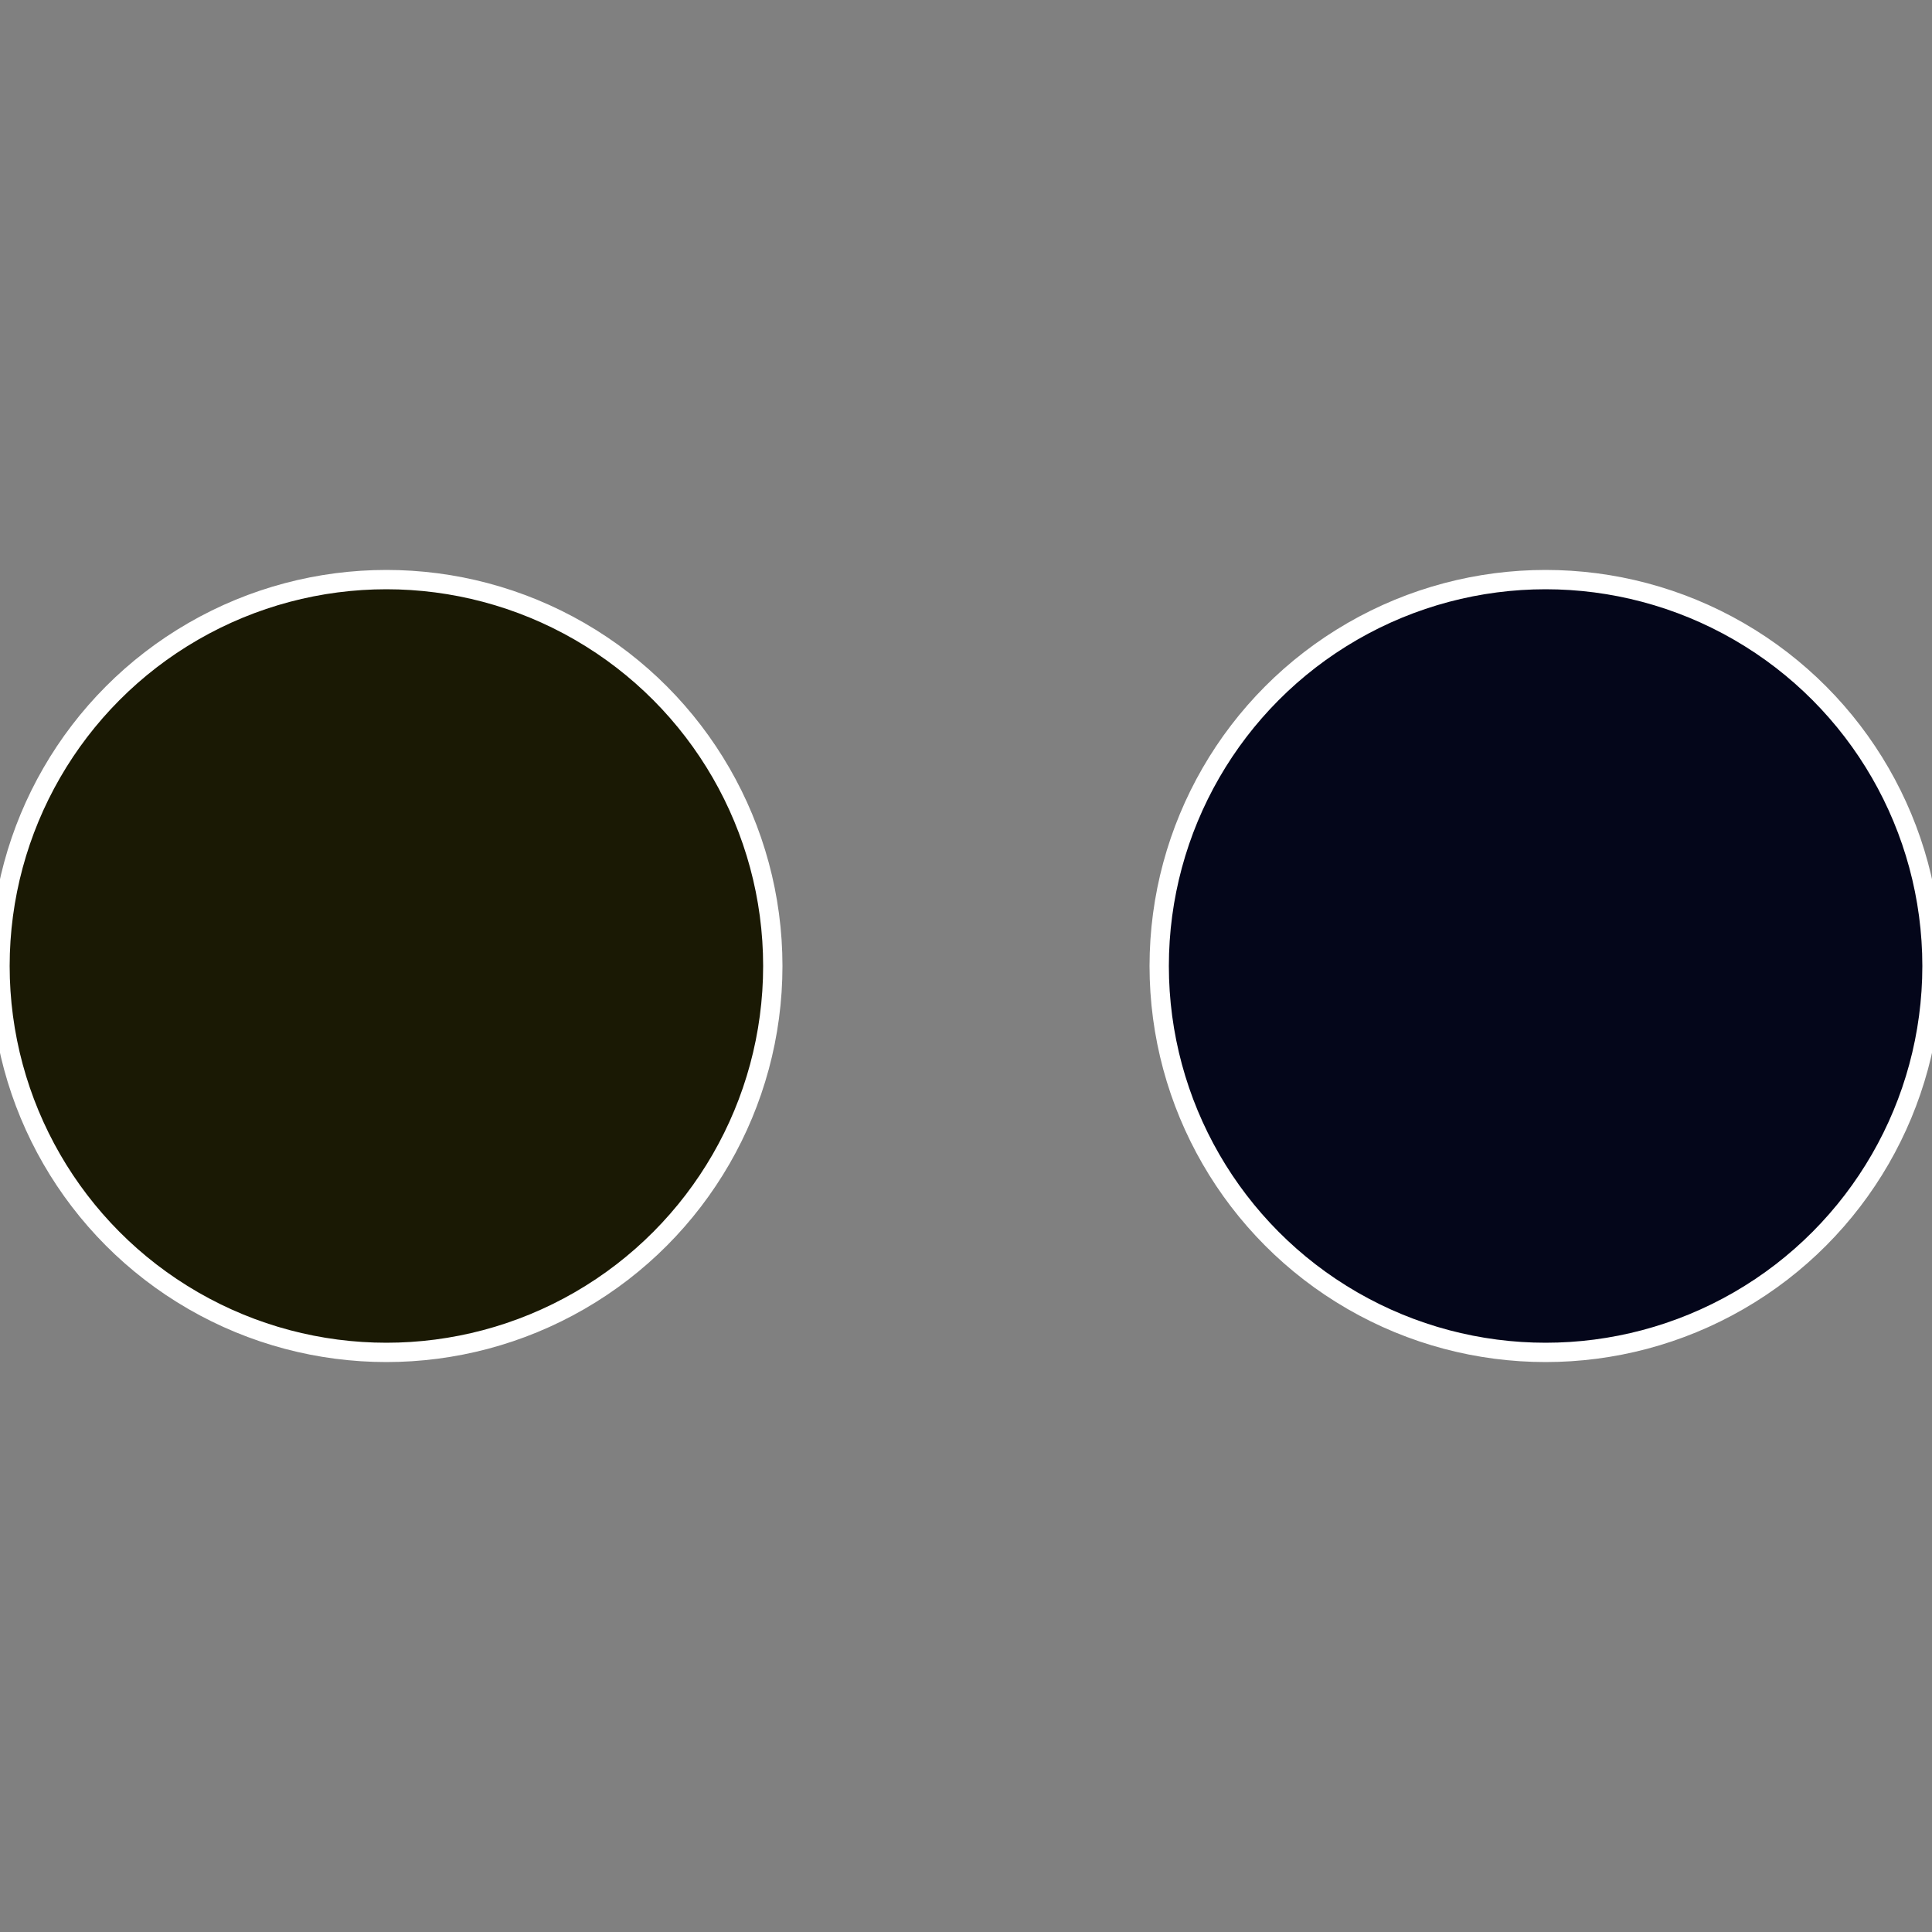
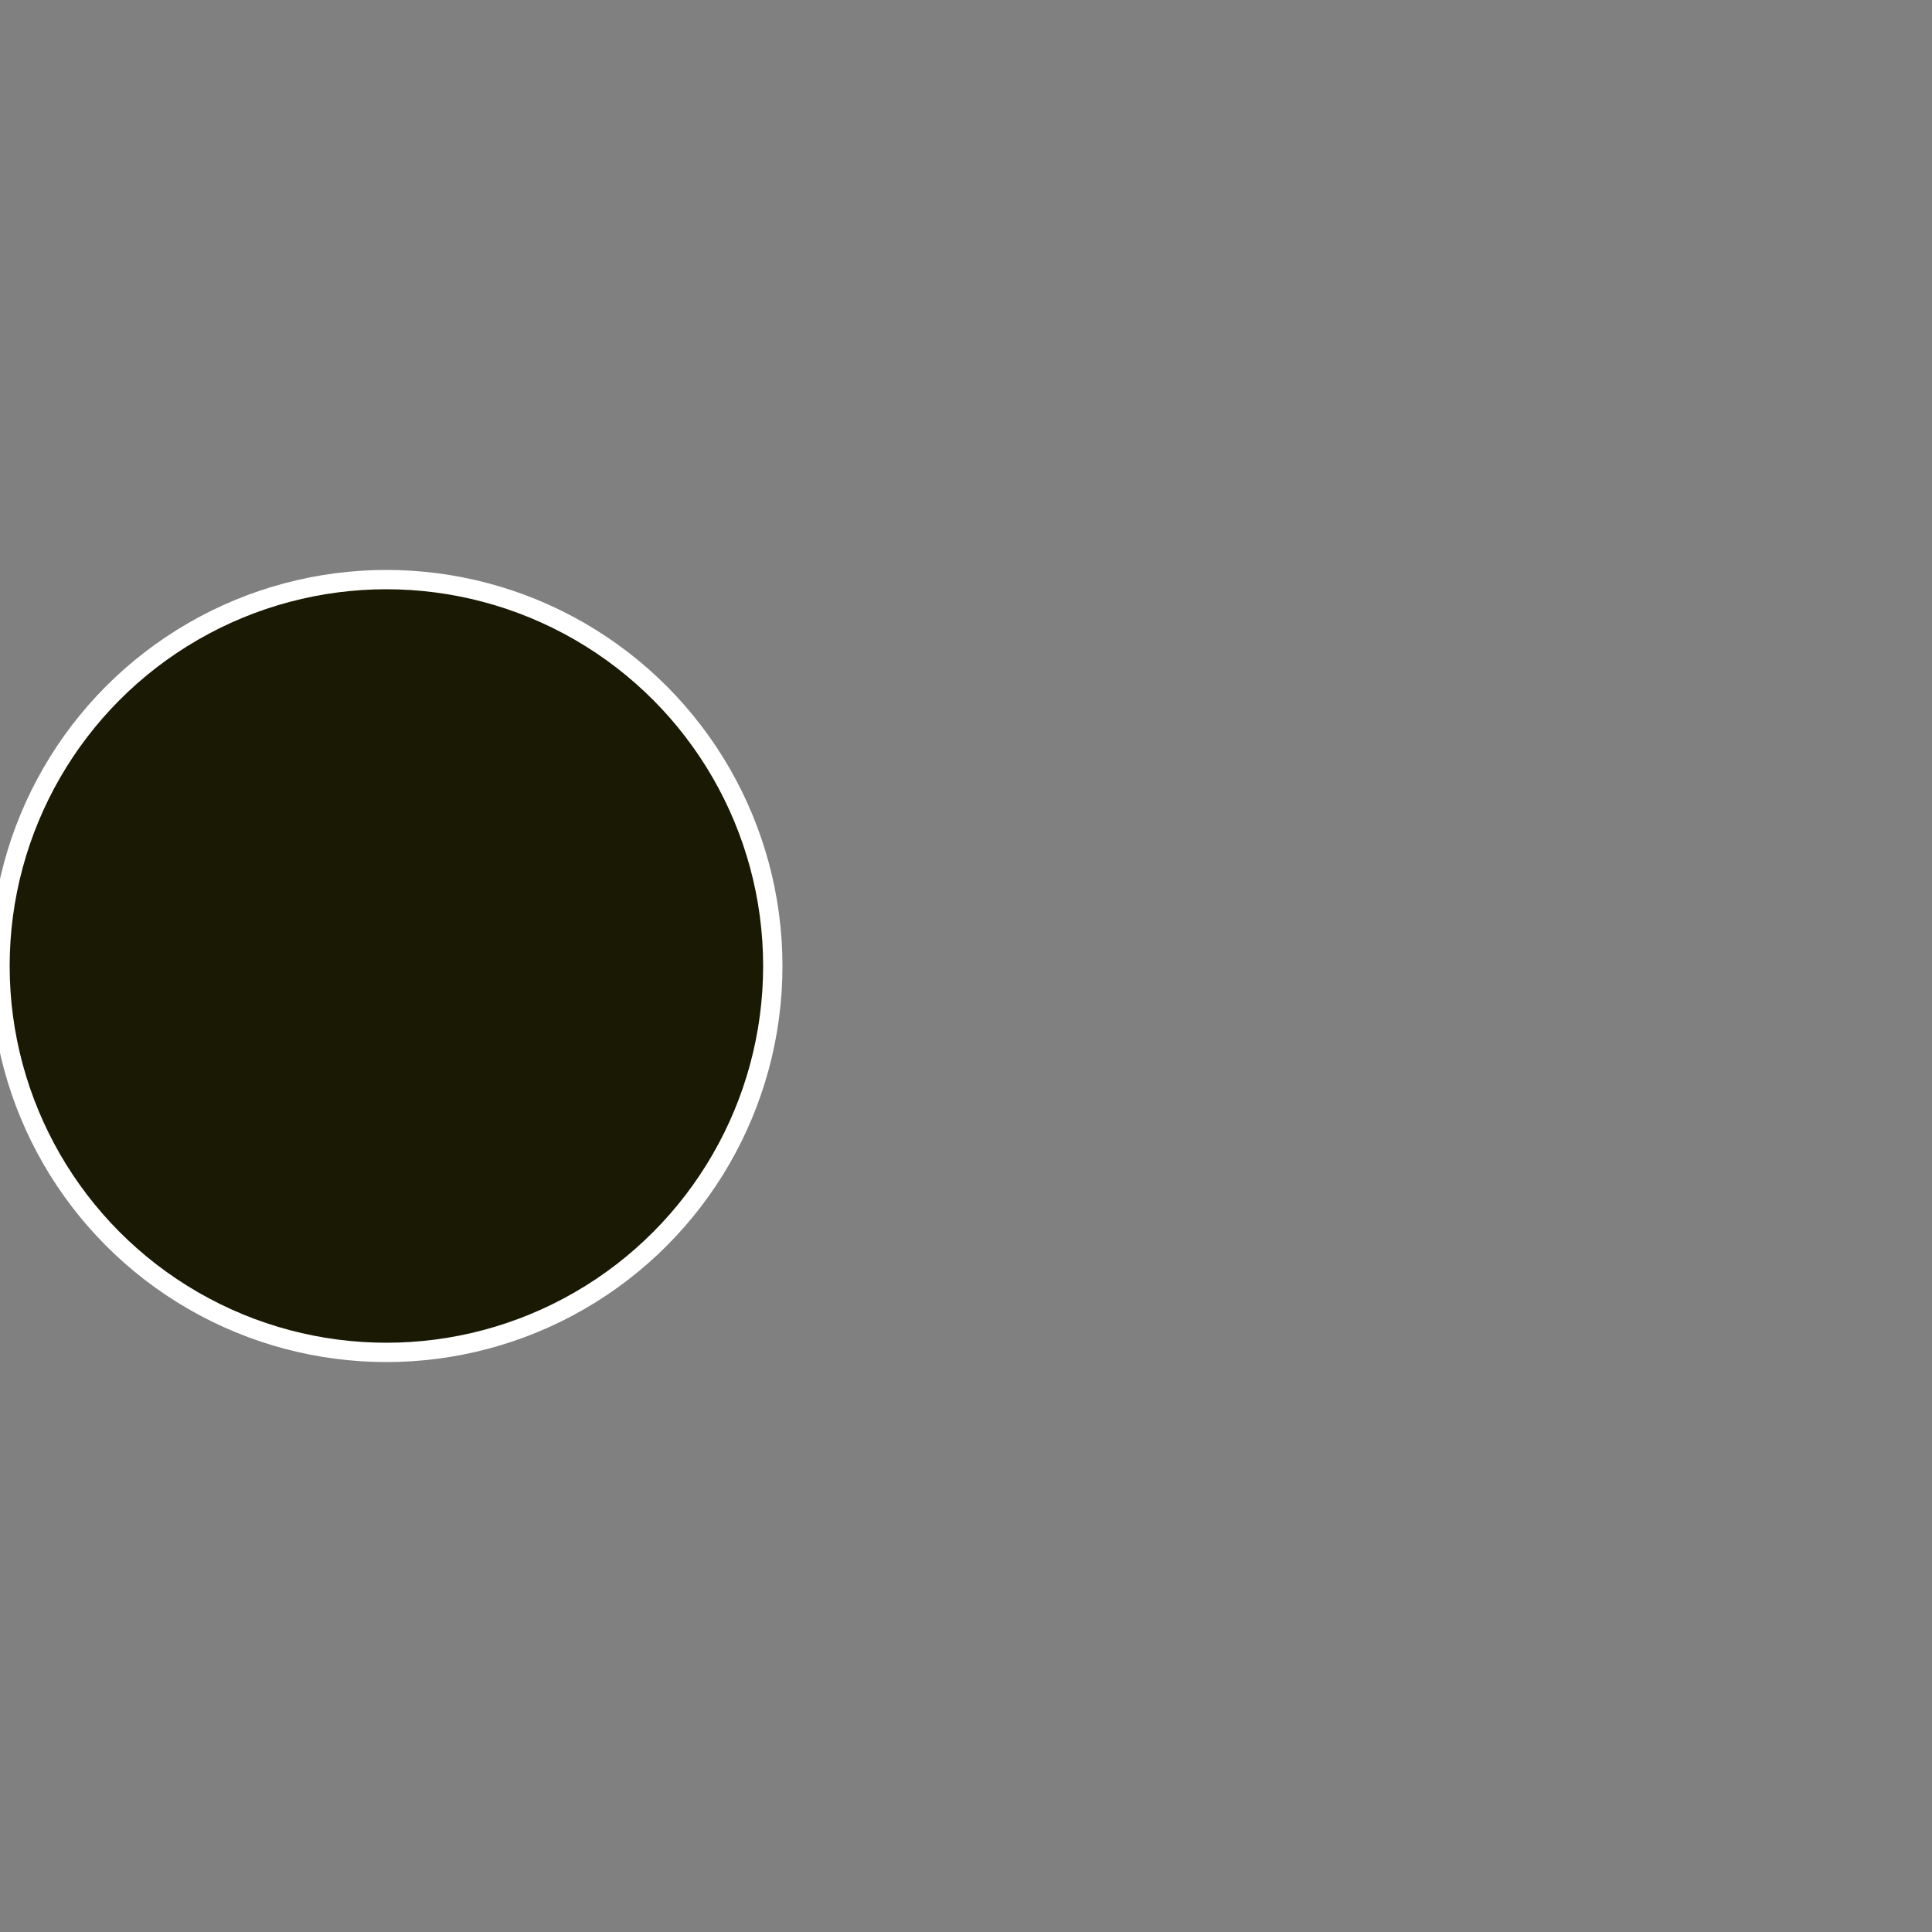
<svg xmlns="http://www.w3.org/2000/svg" width="500" height="500" viewBox="-1 -1 2 2">
  <rect x="-1" y="-1" width="2" height="2" fill="#808080" stroke="none" />
-   <circle cx="0.6" cy="0" r="0.4" fill="#04061a" stroke="#fff" stroke-width="1%" />
  <circle cx="-0.6" cy="7.3478807948841E-17" r="0.4" fill="#1a1904" stroke="#fff" stroke-width="1%" />
</svg>